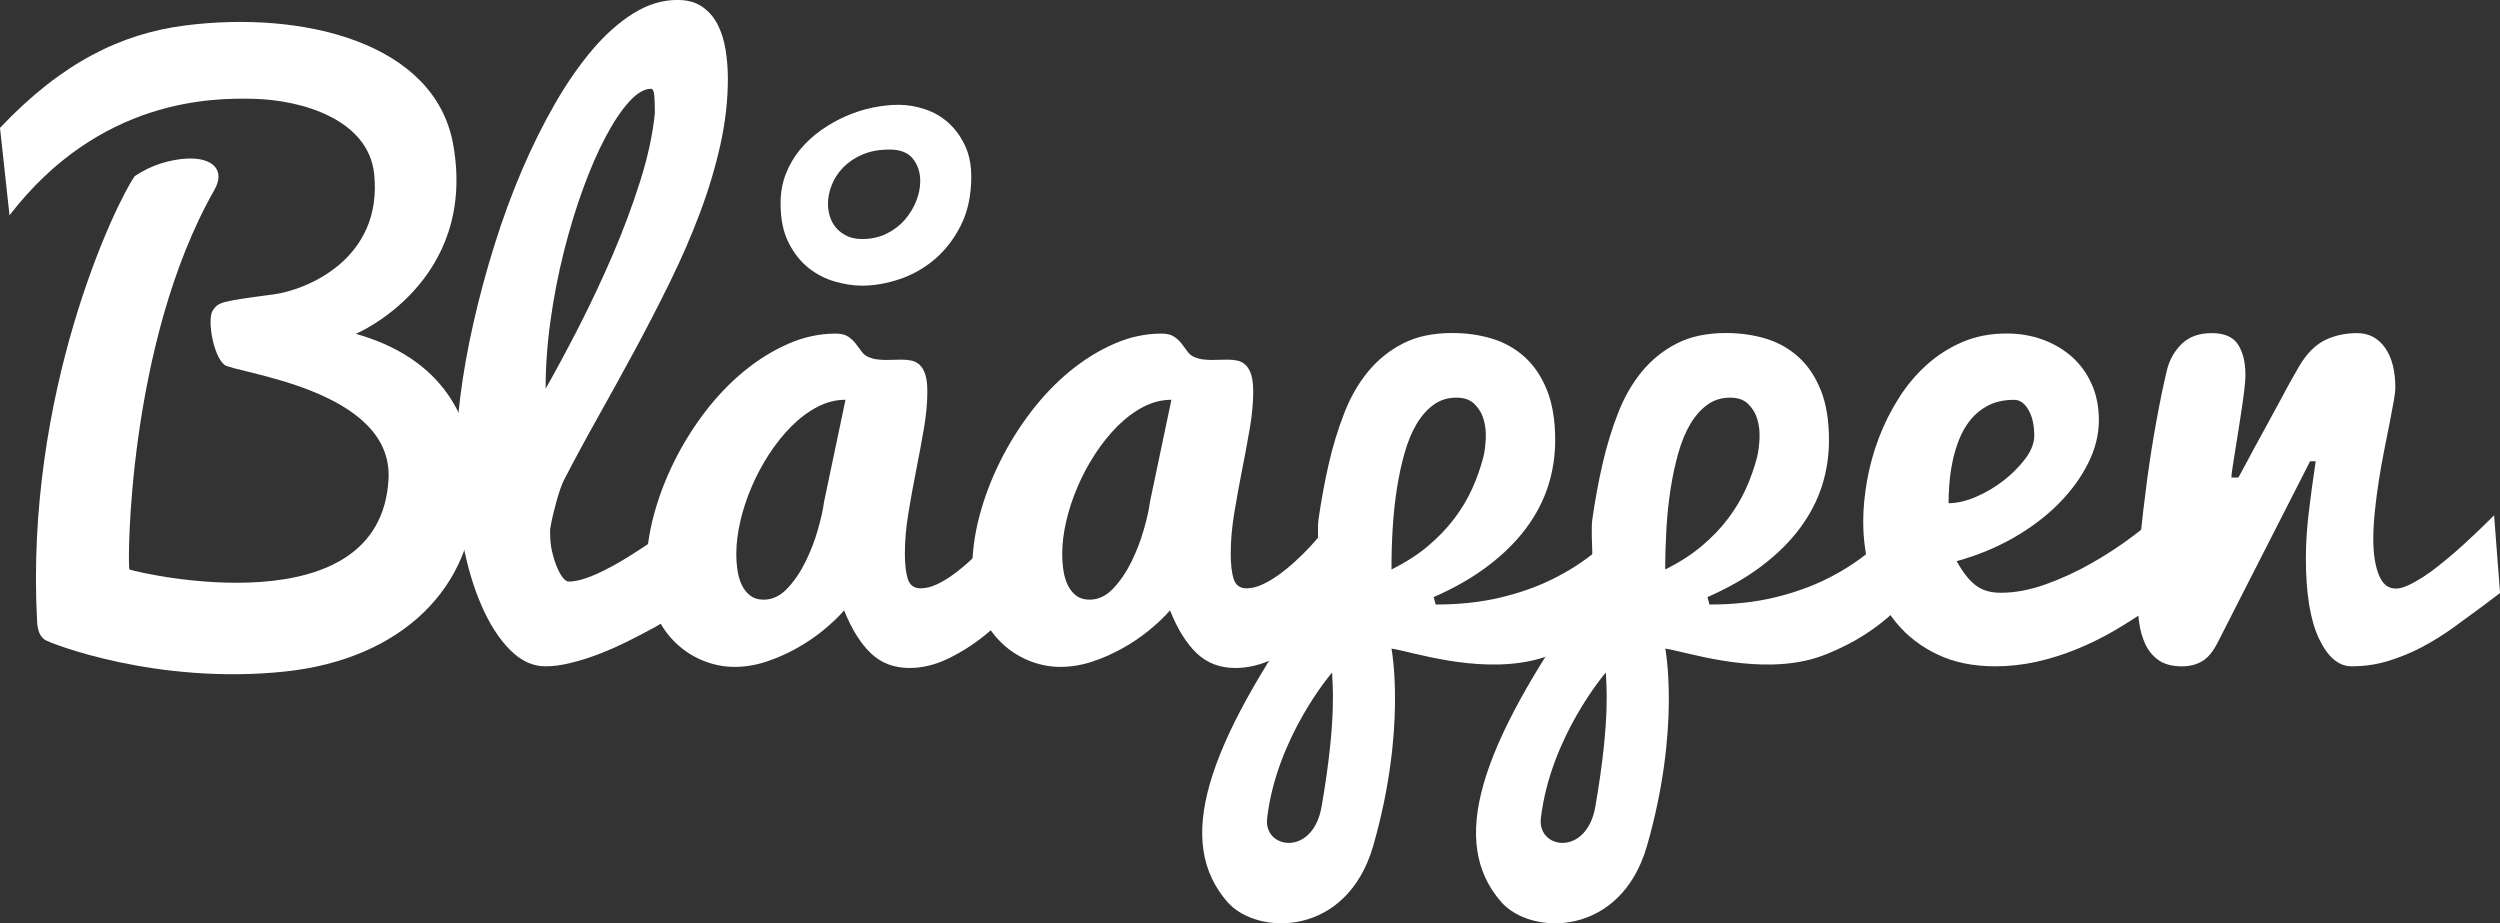
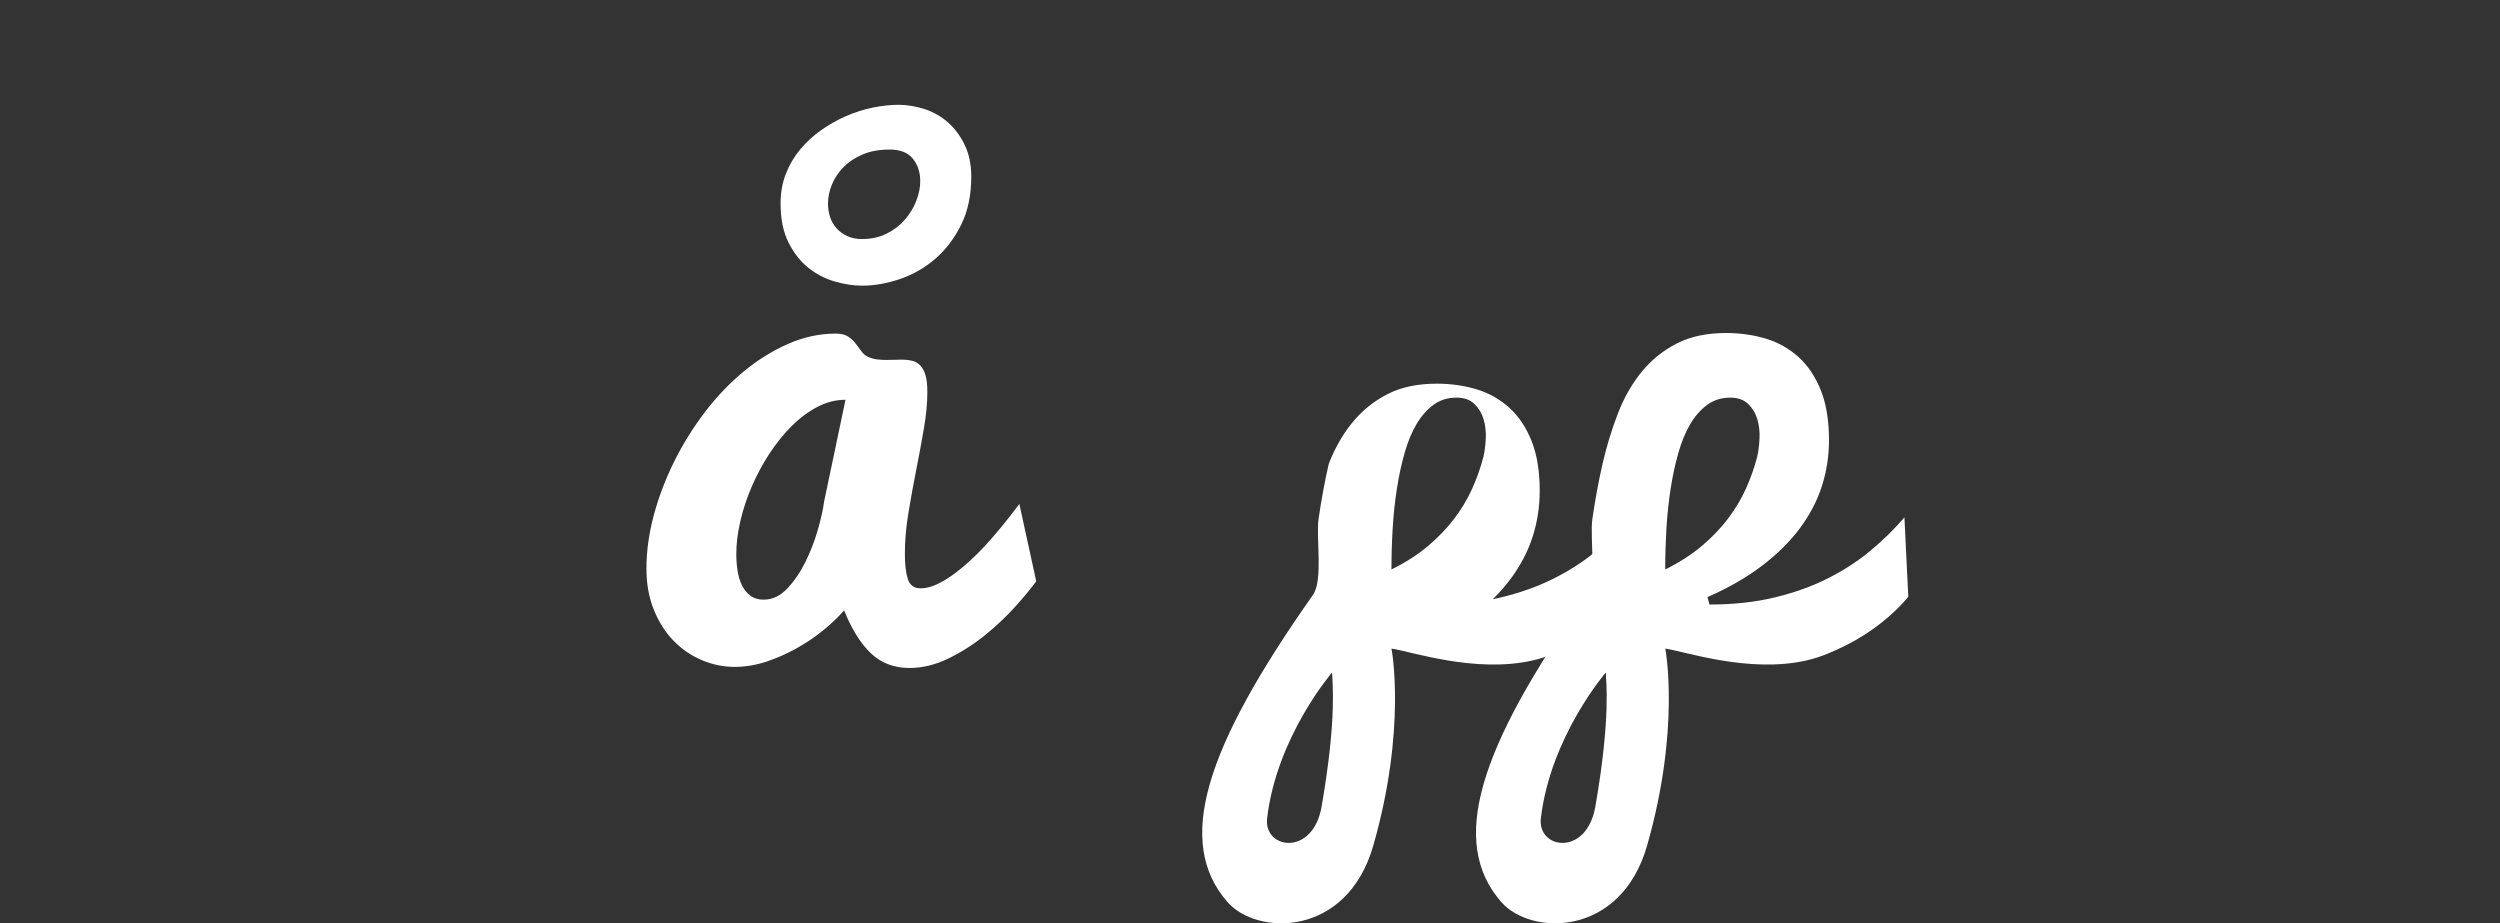
<svg xmlns="http://www.w3.org/2000/svg" version="1.1" id="Layer_1" x="0px" y="0px" viewBox="0 0 478.27 176.65" style="enable-background:new 0 0 478.27 176.65;" xml:space="preserve">
  <rect x="0" y="0" width="478.27" height="176.65" fill="#333333" stroke="none" />
  <style type="text/css">.st0 {
			fill: #FFFFFF;
		}</style>
-   <path class="st0" d="M266.2,108.94c2.69-1.33,5-2.81,6.95-4.45c1.95-1.64,3.63-3.38,5.04-5.24c1.41-1.86,2.56-3.79,3.46-5.78  c0.9-1.99,1.61-4.03,2.15-6.11c0.23-0.97,0.37-2.11,0.44-3.42c0.07-1.3-0.07-2.53-0.4-3.68c-0.33-1.15-0.92-2.14-1.75-2.96  c-0.83-0.82-1.98-1.23-3.46-1.23c-1.66,0-3.12,0.45-4.37,1.36c-1.25,0.91-2.34,2.14-3.26,3.69c-0.92,1.55-1.68,3.39-2.28,5.51  c-0.61,2.12-1.1,4.4-1.48,6.84c-0.38,2.43-0.65,4.97-0.81,7.6C266.27,103.71,266.2,106.33,266.2,108.94 M242.41,156.55  c-0.69,5.91,8.75,7.37,10.42-2.23c3.03-17.42,2.01-24.02,2.01-25.67C254.84,128.64,244.23,140.94,242.41,156.55z M274.66,115.65  c4.52,0,8.64-0.44,12.36-1.33c3.72-0.89,7.09-2.08,10.11-3.59c3.02-1.5,5.76-3.26,8.2-5.28c2.44-2.01,4.65-4.17,6.62-6.47l0.74,15.2  c-1.43,1.73-3.17,3.4-5.21,5.01c-2.04,1.61-4.27,3.03-6.69,4.25c-2.42,1.22-4.93,2.31-7.62,2.92c-10.99,2.48-23.26-1.75-26.97-2.28  c0,0,2.96,15.19-3.48,37.69c-5.03,17.57-22.24,17.29-27.91,10.78c-9.99-11.46-4.41-29.25,16.35-58.71  c2.01-2.85,0.58-10.91,1.09-14.54c0.52-3.63,1.17-7.15,1.95-10.56c0.78-3.41,1.77-6.64,2.96-9.69c1.18-3.05,2.71-5.71,4.57-7.97  c1.86-2.26,4.09-4.05,6.69-5.38c2.6-1.33,5.73-1.99,9.41-1.99c2.73,0,5.28,0.37,7.66,1.09c2.37,0.73,4.46,1.92,6.25,3.55  c1.79,1.64,3.2,3.75,4.23,6.34c1.03,2.59,1.55,5.77,1.55,9.53c0,3.01-0.45,5.92-1.34,8.73c-0.9,2.81-2.3,5.5-4.2,8.07  c-1.91,2.57-4.32,4.97-7.26,7.2c-2.93,2.24-6.42,4.24-10.45,6.01L274.66,115.65z" />
+   <path class="st0" d="M266.2,108.94c2.69-1.33,5-2.81,6.95-4.45c1.95-1.64,3.63-3.38,5.04-5.24c1.41-1.86,2.56-3.79,3.46-5.78  c0.9-1.99,1.61-4.03,2.15-6.11c0.23-0.97,0.37-2.11,0.44-3.42c0.07-1.3-0.07-2.53-0.4-3.68c-0.33-1.15-0.92-2.14-1.75-2.96  c-0.83-0.82-1.98-1.23-3.46-1.23c-1.66,0-3.12,0.45-4.37,1.36c-1.25,0.91-2.34,2.14-3.26,3.69c-0.92,1.55-1.68,3.39-2.28,5.51  c-0.61,2.12-1.1,4.4-1.48,6.84c-0.38,2.43-0.65,4.97-0.81,7.6C266.27,103.71,266.2,106.33,266.2,108.94 M242.41,156.55  c-0.69,5.91,8.75,7.37,10.42-2.23c3.03-17.42,2.01-24.02,2.01-25.67C254.84,128.64,244.23,140.94,242.41,156.55z M274.66,115.65  c4.52,0,8.64-0.44,12.36-1.33c3.72-0.89,7.09-2.08,10.11-3.59c3.02-1.5,5.76-3.26,8.2-5.28c2.44-2.01,4.65-4.17,6.62-6.47l0.74,15.2  c-1.43,1.73-3.17,3.4-5.21,5.01c-2.04,1.61-4.27,3.03-6.69,4.25c-2.42,1.22-4.93,2.31-7.62,2.92c-10.99,2.48-23.26-1.75-26.97-2.28  c0,0,2.96,15.19-3.48,37.69c-5.03,17.57-22.24,17.29-27.91,10.78c-9.99-11.46-4.41-29.25,16.35-58.71  c2.01-2.85,0.58-10.91,1.09-14.54c0.52-3.63,1.17-7.15,1.95-10.56c1.18-3.05,2.71-5.71,4.57-7.97  c1.86-2.26,4.09-4.05,6.69-5.38c2.6-1.33,5.73-1.99,9.41-1.99c2.73,0,5.28,0.37,7.66,1.09c2.37,0.73,4.46,1.92,6.25,3.55  c1.79,1.64,3.2,3.75,4.23,6.34c1.03,2.59,1.55,5.77,1.55,9.53c0,3.01-0.45,5.92-1.34,8.73c-0.9,2.81-2.3,5.5-4.2,8.07  c-1.91,2.57-4.32,4.97-7.26,7.2c-2.93,2.24-6.42,4.24-10.45,6.01L274.66,115.65z" />
  <path class="st0" d="M318.57,108.94c2.69-1.33,5-2.81,6.95-4.45c1.95-1.64,3.63-3.38,5.04-5.24c1.41-1.86,2.56-3.79,3.46-5.78  c0.9-1.99,1.61-4.03,2.15-6.11c0.23-0.97,0.37-2.11,0.44-3.42c0.07-1.3-0.07-2.53-0.4-3.68c-0.33-1.15-0.92-2.14-1.75-2.96  c-0.83-0.82-1.98-1.23-3.46-1.23c-1.66,0-3.12,0.45-4.37,1.36c-1.25,0.91-2.34,2.14-3.26,3.69c-0.92,1.55-1.68,3.39-2.28,5.51  c-0.61,2.12-1.1,4.4-1.48,6.84c-0.38,2.43-0.65,4.97-0.81,7.6C318.65,103.71,318.57,106.33,318.57,108.94 M294.78,156.55  c-0.69,5.91,8.75,7.37,10.42-2.23c3.03-17.42,2.01-24.02,2.01-25.67C307.21,128.64,296.6,140.94,294.78,156.55z M327.04,115.65  c4.52,0,8.64-0.44,12.36-1.33c3.72-0.89,7.09-2.08,10.11-3.59c3.02-1.5,5.76-3.26,8.2-5.28c2.44-2.01,4.65-4.17,6.62-6.47l0.74,15.2  c-1.43,1.73-3.17,3.4-5.21,5.01c-2.04,1.61-4.27,3.03-6.69,4.25c-2.42,1.22-4.93,2.31-7.62,2.92c-10.99,2.48-23.26-1.75-26.97-2.28  c0,0,2.96,15.19-3.48,37.69c-5.03,17.57-22.24,17.29-27.91,10.78c-9.99-11.46-4.41-29.25,16.35-58.71  c2.01-2.85,0.58-10.91,1.09-14.54c0.52-3.63,1.17-7.15,1.95-10.56c0.78-3.41,1.77-6.64,2.96-9.69c1.18-3.05,2.71-5.71,4.57-7.97  c1.86-2.26,4.09-4.05,6.69-5.38c2.6-1.33,5.73-1.99,9.41-1.99c2.73,0,5.28,0.37,7.66,1.09c2.37,0.73,4.46,1.92,6.25,3.55  c1.79,1.64,3.2,3.75,4.23,6.34c1.03,2.59,1.55,5.77,1.55,9.53c0,3.01-0.45,5.92-1.34,8.73c-0.9,2.81-2.3,5.5-4.2,8.07  c-1.91,2.57-4.32,4.97-7.26,7.2c-2.93,2.24-6.42,4.24-10.45,6.01L327.04,115.65z" />
-   <path class="st0" d="M1.82,41.19L0,24.46C11.81,11.99,23.15,6.43,35.5,4.86C58.07,2,83.23,8.15,86.7,27.65  c4.7,26.38-18.62,36.22-18.62,36.22C80.26,67.31,90.8,75.65,90.8,93.73c0,18.51-13.87,32.38-36.3,34.74  c-24.55,2.59-44.84-5.38-45.86-6.04c-1.03-0.66-1.45-1.84-1.54-3.53C4.74,75.3,21.9,39.31,25.76,33.71c3.38-2.31,7.1-3.2,9.85-3.36  c4.95-0.3,7.63,2.08,5.39,6.01c-16.73,29.39-16.62,72.31-16.24,72.59c2.91,0.94,48.05,11.14,49.57-17.31  c0.92-17.26-29.54-20.28-31.43-21.87c-2.15-1.81-3.32-8.81-2.16-10.44c1.09-1.52,1.42-1.67,11.59-3.01  c6.35-0.84,20.94-6.8,19.25-23.03C70.5,22.92,57.91,19.11,48.4,18.9C40.79,18.74,19.1,18.74,1.82,41.19z" />
-   <path class="st0" d="M104.38,74.36c2.02-3.54,4.15-7.52,6.42-11.95c2.26-4.43,4.4-8.98,6.42-13.68c2.02-4.69,3.76-9.37,5.24-14.04  c1.48-4.67,2.42-9.02,2.82-13.05c0-1.28-0.03-2.38-0.1-3.29c-0.07-0.91-0.28-1.36-0.64-1.36c-1.3,0-2.7,0.83-4.2,2.49  c-1.5,1.66-3,3.91-4.5,6.74c-1.5,2.83-2.93,6.13-4.3,9.89c-1.37,3.76-2.59,7.77-3.66,12.02c-1.07,4.25-1.93,8.62-2.55,13.11  C104.69,65.74,104.38,70.11,104.38,74.36 M104.31,127.47c-2.42,0-4.67-1.05-6.75-3.15c-2.08-2.1-3.9-4.92-5.44-8.47  c-1.55-3.54-2.76-7.64-3.63-12.31c-0.88-4.67-1.31-9.57-1.31-14.71c0-3.94,0.29-8.22,0.87-12.85c0.58-4.62,1.43-9.39,2.55-14.31  c1.12-4.91,2.45-9.85,4-14.81c1.55-4.96,3.29-9.71,5.24-14.27c1.95-4.56,4.07-8.82,6.35-12.78c2.28-3.96,4.68-7.41,7.19-10.36  c2.51-2.94,5.13-5.25,7.86-6.94c2.73-1.68,5.51-2.52,8.33-2.52c1.93,0,3.52,0.43,4.77,1.3c1.25,0.86,2.24,2,2.96,3.42  c0.72,1.42,1.22,3.02,1.51,4.81c0.29,1.79,0.44,3.62,0.44,5.48c0,4.16-0.48,8.4-1.44,12.71c-0.96,4.31-2.26,8.65-3.9,13.01  c-1.64,4.36-3.53,8.73-5.68,13.11c-2.15,4.38-4.39,8.73-6.72,13.05c-2.33,4.31-4.67,8.56-7.02,12.75  c-2.35,4.18-4.56,8.27-6.62,12.25c-0.22,0.44-0.46,1.02-0.7,1.73c-0.25,0.71-0.48,1.47-0.71,2.29c-0.22,0.82-0.45,1.69-0.67,2.62  c-0.22,0.93-0.4,1.84-0.54,2.72v0.93c0,1.15,0.12,2.27,0.37,3.35c0.25,1.08,0.55,2.06,0.91,2.92c0.36,0.86,0.74,1.55,1.14,2.06  c0.4,0.51,0.78,0.76,1.14,0.76c0.85,0,1.82-0.18,2.92-0.53c1.1-0.35,2.26-0.83,3.49-1.43c1.23-0.6,2.5-1.28,3.8-2.06  c1.3-0.78,2.55-1.56,3.76-2.36c2.82-1.86,5.78-4.01,8.87-6.44l5.51,13.94c-3.99,2.83-7.93,5.36-11.82,7.57  c-1.7,0.93-3.46,1.85-5.27,2.75c-1.82,0.91-3.64,1.71-5.48,2.42c-1.84,0.71-3.63,1.27-5.37,1.69  C107.47,127.26,105.84,127.47,104.31,127.47" />
  <path class="st0" d="M170.22,28.61c-2.02,0-3.76,0.32-5.24,0.96c-1.48,0.64-2.7,1.46-3.66,2.45c-0.96,1-1.69,2.1-2.18,3.32  c-0.49,1.22-0.74,2.42-0.74,3.62c0,0.89,0.13,1.74,0.4,2.56c0.27,0.82,0.68,1.54,1.24,2.16c0.56,0.62,1.24,1.12,2.05,1.49  c0.81,0.38,1.75,0.56,2.82,0.56c1.75,0,3.31-0.34,4.7-1.03c1.39-0.69,2.55-1.57,3.49-2.66c0.94-1.09,1.67-2.28,2.18-3.58  c0.52-1.31,0.77-2.58,0.77-3.82c0-1.68-0.47-3.11-1.41-4.28C173.71,29.2,172.24,28.61,170.22,28.61 M149.33,38.9  c0-2.03,0.34-3.92,1.01-5.64c0.67-1.73,1.59-3.29,2.75-4.68c1.16-1.39,2.5-2.62,4-3.68c1.5-1.06,3.09-1.96,4.77-2.69  c1.68-0.73,3.38-1.27,5.11-1.63c1.72-0.35,3.37-0.53,4.94-0.53c1.66,0,3.33,0.28,5,0.83c1.68,0.55,3.17,1.41,4.47,2.56  c1.3,1.15,2.36,2.59,3.19,4.32c0.83,1.73,1.24,3.74,1.24,6.04c0,3.54-0.65,6.62-1.95,9.23c-1.3,2.61-2.96,4.78-4.97,6.51  c-2.02,1.73-4.27,3.01-6.75,3.85c-2.49,0.84-4.89,1.26-7.22,1.26c-1.66,0-3.4-0.27-5.24-0.8c-1.84-0.53-3.52-1.41-5.04-2.62  c-1.52-1.22-2.79-2.83-3.8-4.85C149.83,44.36,149.33,41.87,149.33,38.9 M140.86,105.96c0,1.11,0.08,2.18,0.24,3.22  c0.16,1.04,0.44,1.97,0.84,2.79c0.4,0.82,0.94,1.48,1.61,1.99c0.67,0.51,1.52,0.76,2.55,0.76c1.66,0,3.16-0.71,4.5-2.12  c1.34-1.42,2.51-3.12,3.49-5.11c0.98-1.99,1.78-4.05,2.38-6.18c0.61-2.12,1-3.89,1.18-5.31l4.1-19.52c-1.84,0-3.63,0.45-5.37,1.36  c-1.75,0.91-3.39,2.14-4.94,3.68c-1.55,1.55-2.97,3.32-4.27,5.31c-1.3,1.99-2.42,4.08-3.36,6.27c-0.94,2.19-1.67,4.39-2.18,6.61  C141.12,101.93,140.86,104.01,140.86,105.96 M198.24,111.2c-1.03,1.41-2.41,3.08-4.13,4.98c-1.72,1.9-3.66,3.72-5.81,5.44  c-2.15,1.73-4.46,3.19-6.92,4.38c-2.46,1.19-4.93,1.79-7.39,1.79c-2.96,0-5.42-0.94-7.39-2.82c-1.97-1.88-3.67-4.61-5.11-8.2  c-1.07,1.24-2.4,2.5-3.96,3.78c-1.57,1.28-3.28,2.45-5.14,3.48c-1.86,1.04-3.8,1.89-5.81,2.56c-2.02,0.66-4.03,0.99-6.05,0.99  c-2.15,0-4.24-0.43-6.28-1.3c-2.04-0.86-3.84-2.1-5.41-3.72c-1.57-1.62-2.82-3.59-3.76-5.91c-0.94-2.33-1.41-4.95-1.41-7.87  c0-3.32,0.47-6.73,1.41-10.23c0.94-3.5,2.24-6.91,3.9-10.26c1.66-3.34,3.62-6.49,5.88-9.46c2.26-2.96,4.74-5.55,7.42-7.77  c2.69-2.21,5.52-3.97,8.5-5.28c2.98-1.31,6.01-1.96,9.1-1.96c1.03,0,1.84,0.2,2.42,0.6c0.58,0.4,1.06,0.85,1.44,1.36  c0.38,0.51,0.75,1.01,1.11,1.49c0.36,0.49,0.81,0.84,1.34,1.06c0.54,0.22,1.09,0.37,1.65,0.43c0.56,0.07,1.13,0.1,1.71,0.1  c0.49,0,1-0.01,1.51-0.03c0.51-0.02,1.02-0.03,1.51-0.03c0.67,0,1.3,0.07,1.88,0.2c0.58,0.13,1.1,0.42,1.55,0.86  c0.45,0.44,0.8,1.06,1.04,1.86c0.25,0.8,0.37,1.88,0.37,3.25c0,2.12-0.22,4.48-0.67,7.07c-0.45,2.59-0.94,5.25-1.48,7.97  c-0.54,2.72-1.03,5.44-1.48,8.17c-0.45,2.72-0.67,5.3-0.67,7.73c0,2.08,0.19,3.71,0.57,4.88c0.38,1.17,1.2,1.76,2.45,1.76  c0.94,0,1.92-0.23,2.96-0.7c1.03-0.47,2.07-1.07,3.12-1.83c1.05-0.75,2.1-1.6,3.16-2.56c1.05-0.95,2.05-1.94,2.99-2.95  c2.19-2.39,4.41-5.09,6.65-8.1L198.24,111.2z" />
-   <path class="st0" d="M203.21,105.96c0,1.11,0.08,2.18,0.24,3.22c0.16,1.04,0.44,1.97,0.84,2.79c0.4,0.82,0.94,1.48,1.61,1.99  c0.67,0.51,1.52,0.76,2.55,0.76c1.66,0,3.16-0.71,4.5-2.12c1.34-1.42,2.51-3.12,3.49-5.11c0.98-1.99,1.78-4.05,2.38-6.18  c0.61-2.12,1-3.89,1.18-5.31l4.1-19.52c-1.84,0-3.63,0.45-5.37,1.36c-1.75,0.91-3.39,2.14-4.94,3.68c-1.55,1.55-2.97,3.32-4.27,5.31  c-1.3,1.99-2.42,4.08-3.36,6.27c-0.94,2.19-1.67,4.39-2.18,6.61C203.46,101.93,203.21,104.01,203.21,105.96 M260.58,111.2  c-1.03,1.41-2.41,3.08-4.13,4.98c-1.73,1.9-3.66,3.72-5.81,5.44c-2.15,1.73-4.45,3.19-6.92,4.38c-2.47,1.19-4.93,1.79-7.39,1.79  c-2.96,0-5.42-0.94-7.39-2.82c-1.97-1.88-3.67-4.61-5.11-8.2c-1.07,1.24-2.4,2.5-3.96,3.78c-1.57,1.28-3.28,2.45-5.14,3.48  c-1.86,1.04-3.8,1.89-5.81,2.56c-2.02,0.66-4.03,0.99-6.05,0.99c-2.15,0-4.24-0.43-6.28-1.3c-2.04-0.86-3.84-2.1-5.41-3.72  c-1.57-1.62-2.82-3.59-3.76-5.91c-0.94-2.33-1.41-4.95-1.41-7.87c0-3.32,0.47-6.73,1.41-10.23c0.94-3.5,2.24-6.91,3.9-10.26  c1.66-3.34,3.62-6.49,5.88-9.46c2.26-2.96,4.74-5.55,7.42-7.77c2.69-2.21,5.52-3.97,8.5-5.28c2.98-1.31,6.01-1.96,9.1-1.96  c1.03,0,1.84,0.2,2.42,0.6c0.58,0.4,1.06,0.85,1.44,1.36c0.38,0.51,0.75,1.01,1.11,1.49c0.36,0.49,0.81,0.84,1.34,1.06  c0.54,0.22,1.09,0.37,1.65,0.43c0.56,0.07,1.13,0.1,1.71,0.1c0.49,0,1-0.01,1.51-0.03c0.51-0.02,1.02-0.03,1.51-0.03  c0.67,0,1.3,0.07,1.88,0.2c0.58,0.13,1.1,0.42,1.55,0.86c0.44,0.44,0.79,1.06,1.04,1.86c0.25,0.8,0.37,1.88,0.37,3.25  c0,2.12-0.22,4.48-0.67,7.07c-0.44,2.59-0.94,5.25-1.48,7.97c-0.54,2.72-1.03,5.44-1.48,8.17c-0.45,2.72-0.67,5.3-0.67,7.73  c0,2.08,0.19,3.71,0.57,4.88c0.38,1.17,1.2,1.76,2.45,1.76c0.94,0,1.93-0.23,2.96-0.7c1.03-0.47,2.07-1.07,3.13-1.83  c1.05-0.75,2.1-1.6,3.15-2.56c1.05-0.95,2.05-1.94,2.99-2.95c2.19-2.39,4.41-5.09,6.65-8.1L260.58,111.2z" />
-   <path class="st0" d="M372.77,96.27c1.61,0,3.37-0.41,5.28-1.23c1.9-0.82,3.67-1.87,5.31-3.15c1.63-1.28,3.01-2.68,4.13-4.18  c1.12-1.51,1.68-2.97,1.68-4.38c0-1.99-0.37-3.63-1.11-4.91c-0.74-1.28-1.65-1.93-2.72-1.93c-1.93,0-3.57,0.36-4.94,1.06  c-1.37,0.71-2.51,1.63-3.42,2.76c-0.92,1.13-1.66,2.41-2.22,3.85c-0.56,1.44-0.98,2.89-1.27,4.35c-0.29,1.46-0.48,2.87-0.57,4.25  C372.82,94.12,372.77,95.29,372.77,96.27 M381.71,127.47c-4.21,0-7.89-0.75-11.05-2.26c-3.16-1.5-5.79-3.53-7.89-6.08  c-2.11-2.54-3.69-5.49-4.74-8.83c-1.05-3.34-1.58-6.85-1.58-10.52c0-2.48,0.25-5.1,0.74-7.87c0.49-2.76,1.24-5.48,2.25-8.13  c1.01-2.66,2.27-5.19,3.8-7.6c1.52-2.41,3.3-4.54,5.34-6.37c2.04-1.84,4.32-3.3,6.85-4.38c2.53-1.08,5.34-1.63,8.43-1.63  c2.51,0,4.84,0.4,6.99,1.19c2.15,0.8,4.02,1.91,5.61,3.35c1.59,1.44,2.83,3.18,3.73,5.21c0.9,2.04,1.34,4.32,1.34,6.84  c0,2.74-0.68,5.49-2.05,8.23c-1.37,2.74-3.26,5.33-5.68,7.77c-2.42,2.43-5.3,4.6-8.63,6.51c-3.34,1.9-6.95,3.38-10.85,4.45  c0.67,1.2,1.33,2.19,1.98,2.99c0.65,0.8,1.31,1.42,1.98,1.86c0.67,0.44,1.38,0.75,2.11,0.93c0.74,0.18,1.54,0.27,2.39,0.27  c2.69,0,5.52-0.53,8.5-1.59c2.98-1.06,5.88-2.39,8.7-3.98c2.82-1.59,5.49-3.33,7.99-5.21c2.51-1.88,4.64-3.66,6.38-5.35l8.67,8.9  c-3.94,4.03-8.13,7.59-12.56,10.69c-1.92,1.33-4,2.63-6.21,3.92c-2.22,1.28-4.55,2.42-6.99,3.42c-2.44,1-4.97,1.79-7.59,2.39  C387.05,127.17,384.4,127.47,381.71,127.47" />
-   <path class="st0" d="M408.88,113.59c0-2.92,0.18-6.3,0.54-10.13c0.36-3.83,0.81-7.72,1.34-11.68c0.54-3.96,1.14-7.78,1.82-11.45  c0.67-3.67,1.32-6.82,1.95-9.43c0.49-2.04,1.45-3.74,2.85-5.11c1.41-1.37,3.33-2.06,5.74-2.06c2.42,0,4.1,0.73,5.04,2.19  c0.94,1.46,1.41,3.41,1.41,5.84c0,0.66-0.07,1.56-0.2,2.69c-0.13,1.13-0.3,2.37-0.5,3.72c-0.2,1.35-0.41,2.74-0.64,4.18  c-0.22,1.44-0.44,2.77-0.64,3.98c-0.2,1.22-0.37,2.28-0.5,3.19c-0.14,0.91-0.2,1.52-0.2,1.83h1.34c0.27-0.49,0.69-1.27,1.28-2.36  c0.58-1.08,1.25-2.33,2.01-3.75c0.76-1.42,1.58-2.91,2.45-4.48c0.87-1.57,1.69-3.08,2.45-4.51c0.76-1.44,1.46-2.71,2.08-3.82  c0.63-1.11,1.1-1.93,1.41-2.46c1.43-2.39,3.07-4.03,4.91-4.91c1.83-0.89,3.87-1.33,6.11-1.33c2.24,0,4.02,0.93,5.34,2.79  c1.32,1.86,1.98,4.43,1.98,7.7c0,0.49-0.1,1.31-0.3,2.46c-0.2,1.15-0.46,2.52-0.77,4.12c-0.32,1.59-0.66,3.34-1.04,5.24  c-0.38,1.91-0.73,3.85-1.04,5.84c-0.31,1.99-0.57,3.96-0.77,5.91c-0.2,1.95-0.3,3.74-0.3,5.38c0,2.74,0.35,5,1.04,6.77  c0.69,1.77,1.78,2.66,3.26,2.66c0.67,0,1.44-0.2,2.32-0.6c0.88-0.4,1.82-0.92,2.82-1.56c1.01-0.64,2.04-1.38,3.09-2.23  c1.05-0.84,2.09-1.7,3.12-2.59c2.37-2.08,4.86-4.43,7.46-7.04l1.14,14.87l-3.36,2.53c-1.84,1.37-3.71,2.74-5.61,4.11  c-1.91,1.37-3.89,2.6-5.94,3.69c-2.06,1.09-4.21,1.97-6.45,2.66c-2.24,0.69-4.59,1.03-7.06,1.03c-2.46,0-4.54-1.76-6.21-5.28  c-1.68-3.52-2.52-8.66-2.52-15.43c0-2.66,0.18-5.52,0.54-8.6c0.36-3.08,0.81-6.38,1.34-9.92h-1.07l-17.6,34.52  c-0.9,1.82-1.9,3.06-3.02,3.72c-1.12,0.67-2.42,1-3.89,1c-1.84,0-3.32-0.39-4.44-1.16c-1.12-0.77-1.98-1.81-2.59-3.12  c-0.6-1.31-1.01-2.79-1.21-4.45C408.98,117.08,408.88,115.36,408.88,113.59" />
</svg>